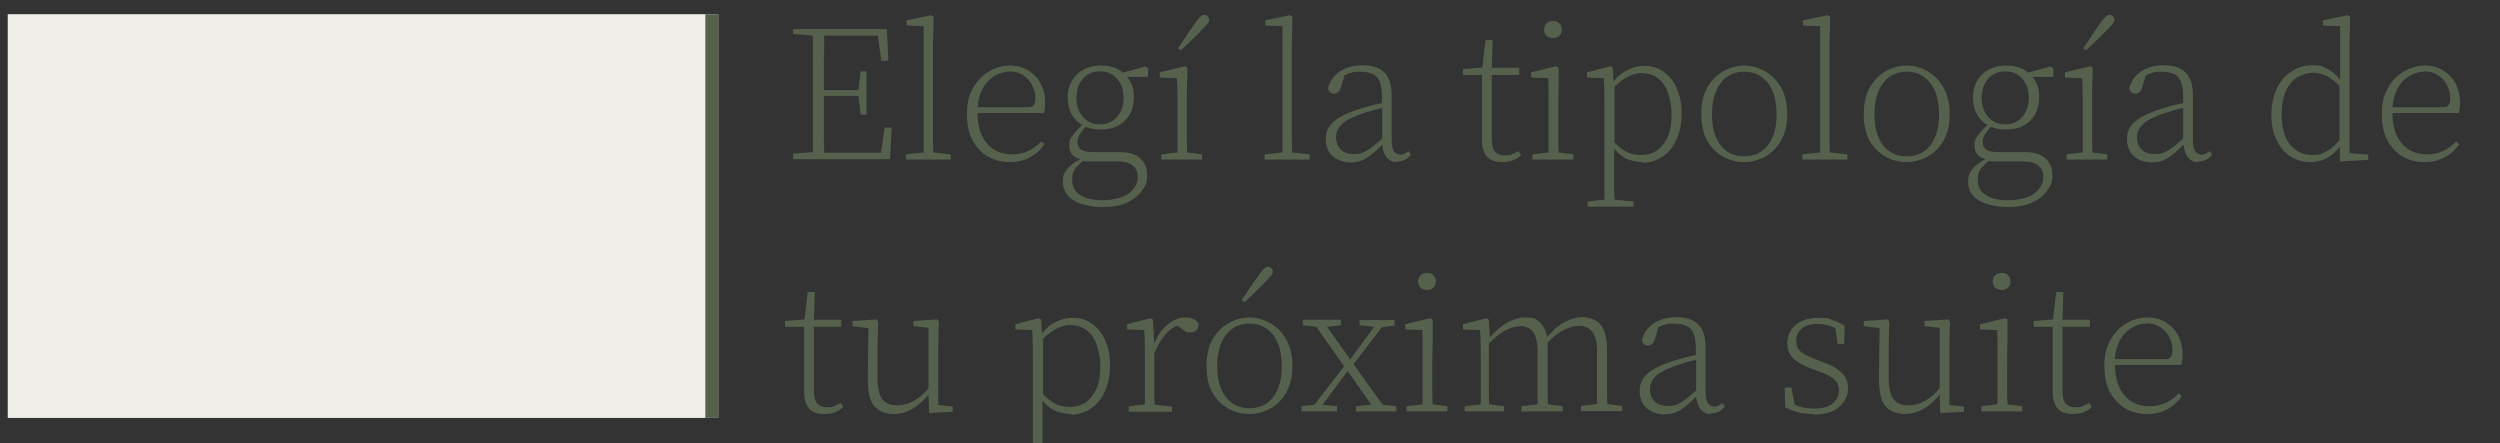
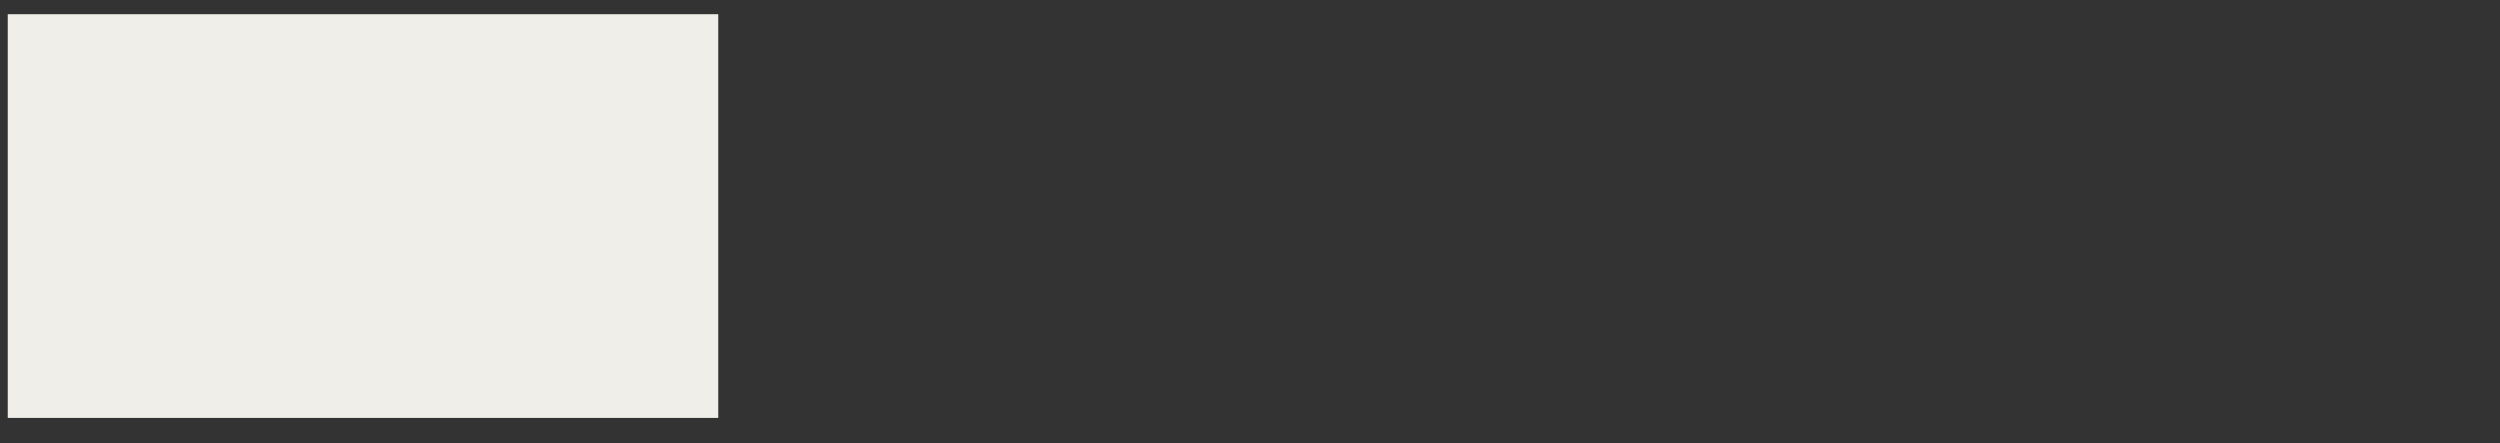
<svg xmlns="http://www.w3.org/2000/svg" viewBox="0 0 774.1 137.3">
  <rect x="0" y="0" width="774.1" height="137.3" fill="#333333" stroke="none" />
  <defs>
    <style> .cls-1 { fill: #55614d; } .cls-2 { fill: #f0eee8; } </style>
  </defs>
  <g>
    <g id="Layer_1">
-       <path class="cls-1" d="M245.6,10.7v-1.7h29l.5,9.8h-2.2l-1.1-7.8h-16.6c0,2.7,0,5.5-.1,8.3v8.6h10.7l.7-5.8h1.8v13.4h-1.8l-.7-5.8h-10.7v9.4c0,2.8,0,5.6.1,8.2h17.6l1.1-7.8h2.2l-.5,9.8h-30v-1.7l6.1-.5c0-2.7,0-5.4,0-8.2v-19.7c0-2.8,0-5.5,0-8.2l-6.1-.5ZM280.5,49.4v-1.6l5.5-.6c0-1.6,0-3.3,0-5.2,0-1.9,0-3.7,0-5.2V8.1l-5.3-.2v-1.6l7.6-1.6.8.5-.2,8.5v28.3c0,1.9,0,3.6.1,5.2l5.4.6v1.6h-14.1ZM312.5,22.2c-1.7,0-3.2.5-4.7,1.4-1.4.9-2.6,2.1-3.5,3.8-.9,1.6-1.4,3.6-1.6,5.8h15.7c.8,0,1.4-.2,1.7-.7.3-.4.5-1.1.5-2,0-1.4-.3-2.8-1-4.1-.6-1.3-1.6-2.3-2.8-3.1-1.2-.8-2.6-1.2-4.3-1.2ZM312.7,50.2c-2.4,0-4.6-.5-6.6-1.6-2-1.1-3.6-2.8-4.9-5-1.2-2.2-1.8-5-1.8-8.3s.6-5.7,1.8-7.9c1.2-2.2,2.9-4,4.9-5.2s4.2-1.9,6.5-1.9,4.1.5,5.8,1.5c1.6,1,2.9,2.3,3.8,4,.9,1.7,1.4,3.6,1.4,5.8s0,1.4-.1,1.9c0,.6-.2,1.1-.3,1.5h-20.5c0,2.9.5,5.3,1.5,7.3,1,1.9,2.3,3.3,3.9,4.2,1.6.9,3.4,1.3,5.3,1.3s3.6-.4,5.1-1.1c1.5-.7,2.8-1.7,3.9-2.9l1,.8c-1.1,1.7-2.6,3.1-4.5,4.1-1.8,1-3.9,1.5-6.1,1.5ZM340.6,38.5c2.2,0,4-.8,5.3-2.3,1.4-1.6,2-3.6,2-6s-.7-4.3-2-5.8c-1.3-1.5-3.1-2.3-5.3-2.3s-4,.8-5.3,2.3c-1.3,1.5-2,3.5-2,5.9s.7,4.4,2,5.9c1.3,1.5,3.1,2.3,5.2,2.3ZM340.6,40.1c-1.6,0-3.1-.3-4.5-.8-.8.9-1.5,1.8-1.9,2.5-.4.7-.6,1.5-.6,2.3s.4,1.6,1.1,2.2c.7.5,1.9.8,3.7.8h8.3c2.8,0,4.9.6,6.3,1.9,1.4,1.2,2.2,3,2.2,5.3s-.5,3.2-1.6,4.7c-1,1.5-2.5,2.7-4.6,3.7-2,1-4.6,1.4-7.7,1.4s-7-.7-9.1-2.2c-2.1-1.4-3.1-3.3-3.1-5.6s.5-2.8,1.4-4c.9-1.1,2.2-2.1,4-3-2.3-.7-3.4-2-3.4-4.1s.3-2.2,1-3.2c.7-1,1.7-2.1,3-3.3-1.4-.8-2.5-1.9-3.3-3.4-.8-1.4-1.2-3.1-1.2-5.1,0-3,1-5.4,2.9-7.2,1.9-1.8,4.4-2.7,7.4-2.7s5,.7,6.8,2.2l6.9-1.9.9.6v2.6h-6.5c.7.8,1.2,1.7,1.6,2.8.4,1.1.5,2.3.5,3.6,0,3-1,5.5-2.9,7.3-1.9,1.8-4.4,2.6-7.3,2.6ZM332,55.7c0,2.1.8,3.7,2.5,4.7,1.7,1.1,4,1.6,6.9,1.6s6.3-.7,8.1-2.1,2.8-3.1,2.8-5-.5-2.6-1.4-3.5c-.9-.9-2.5-1.4-4.9-1.4h-7.3c-.5,0-1.1,0-1.7,0-.6,0-1.1,0-1.6-.2-1.1.9-2,1.8-2.6,2.6-.6.9-.8,2-.8,3.3ZM359.6,49.4v-1.6l5-.6c0-1.5,0-3.3,0-5.2,0-2,0-3.7,0-5.2v-2.9c0-3.7,0-7-.2-9.7l-5.3-.2v-1.6l7.9-1.9.7.5-.2,7.4v13.6c0,2,0,3.7.1,5.2l4.6.6v1.6h-12.8ZM364.7,15c1-1.4,2-2.9,2.9-4.3,1-1.4,1.9-2.8,2.8-4,.6-.8,1-1.3,1.4-1.6.4-.3.7-.5,1.1-.5s.7.1,1,.4c.3.2.5.6.5,1.1s-.1.7-.4,1.1c-.3.4-.8.9-1.4,1.6-1,1-2.1,2.1-3.3,3.3-1.2,1.2-2.4,2.3-3.7,3.5l-1-.8ZM391.6,49.4v-1.6l5.5-.6c0-1.6,0-3.3,0-5.2,0-1.9,0-3.7,0-5.2V8.1l-5.3-.2v-1.6l7.6-1.6.8.5-.2,8.5v28.3c0,1.9,0,3.6.1,5.2l5.4.6v1.6h-14.1ZM432.6,50.2c-1.4,0-2.4-.5-3.2-1.4-.8-1-1.2-2.3-1.4-4-1.8,1.8-3.4,3.2-4.8,4.1-1.4.9-3.1,1.4-5,1.4s-4-.6-5.5-1.9c-1.4-1.2-2.2-3-2.2-5.3s.7-3.7,2.1-5.1c1.4-1.4,3.8-2.7,7.2-3.9,1.3-.4,2.6-.8,4-1.2,1.4-.4,2.8-.7,4.1-1v-1.7c0-2.1-.2-3.7-.7-4.9-.5-1.2-1.2-2-2.2-2.4-1-.4-2.2-.7-3.7-.7s-1.7,0-2.5.2c-.8.2-1.6.5-2.5.9l-1.1,3.8c-.4,1.2-1.1,1.9-2.1,1.9s-1.7-.6-1.9-1.7c.6-2.2,1.8-4,3.7-5.2,1.9-1.2,4.2-1.9,7-1.9s5.2.7,6.7,2.2c1.5,1.4,2.3,3.8,2.3,7.1v13.3c0,2,.2,3.3.7,4,.5.7,1.2,1.1,2,1.1s1.6-.4,2.5-1.1l.8,1c-1.1,1.5-2.5,2.2-4.3,2.2ZM413.7,42.4c0,1.7.5,3,1.5,4,1,.9,2.4,1.3,4.1,1.3s2.6-.3,3.8-1c1.3-.7,2.9-2,4.9-3.8v-9.5c-1.3.3-2.6.6-4,1.1-1.4.4-2.6.8-3.6,1.2-2.6,1-4.3,2-5.3,3.2-1,1.1-1.4,2.3-1.4,3.6ZM465.1,50.2c-2.1,0-3.7-.6-4.7-1.7s-1.5-2.9-1.5-5.2v-2.2c0-.6,0-1.4,0-2.4v-15.5h-5.9v-1.8l6-.5,1-8.5h2.2l-.3,8.6h8.5v2.2h-8.5v19.7c0,1.8.3,3.2,1,4,.7.8,1.6,1.2,2.9,1.2s1.6,0,2.3-.3c.6-.2,1.3-.6,2.1-1l.8,1.2c-1.5,1.5-3.4,2.2-5.9,2.2ZM474.5,49.4v-1.6l5-.6c0-1.5,0-3.3,0-5.2,0-2,0-3.7,0-5.2v-7.9c0-1.6,0-3.1-.1-4.7l-5.3-.2v-1.6l7.8-1.9.7.5v7.4c-.1,0-.1,8.4-.1,8.4v5.2c0,2,0,3.7.1,5.2l4.6.6v1.6h-12.8ZM480.9,11.8c-.8,0-1.4-.2-2-.7-.5-.5-.8-1.1-.8-1.9s.3-1.5.8-2c.6-.5,1.2-.7,2-.7s1.4.2,1.9.7c.6.5.8,1.1.8,2s-.3,1.4-.8,1.9c-.5.5-1.2.7-1.9.7ZM508.6,22.6c-1.4,0-2.8.3-4.2,1-1.4.6-2.9,1.7-4.5,3.3v17.2c1.4,1.4,2.8,2.5,4.1,3.1,1.4.6,2.8.8,4.3.8s3.2-.4,4.6-1.3c1.4-.9,2.5-2.3,3.4-4.1.9-1.9,1.3-4.3,1.3-7.3s-.9-7.2-2.6-9.4c-1.7-2.2-3.8-3.2-6.5-3.2ZM508.8,50.2c-1.5,0-3-.3-4.6-.8-1.6-.6-3-1.7-4.4-3.4v10.5c0,1.9,0,3.7.1,5.3l5.9.6v1.6h-14.2v-1.6l5.2-.6c0-1.6,0-3.4,0-5.3,0-1.9,0-3.6,0-5.2v-17.3c0-3.8,0-7.1-.2-9.8l-5.2-.2v-1.6l7.3-1.9.7.5.2,4.2c1.5-1.8,3.1-3,4.7-3.7,1.7-.8,3.3-1.1,4.9-1.1,2.3,0,4.3.6,6,1.9,1.7,1.2,3.1,2.9,4,5.1,1,2.2,1.5,4.8,1.5,7.7s-.5,5.8-1.6,8.1c-1,2.3-2.4,4-4.3,5.3-1.8,1.2-3.9,1.9-6.3,1.9ZM540.1,50.2c-2.2,0-4.3-.5-6.4-1.6-2-1.1-3.7-2.7-5-4.9-1.3-2.2-1.9-5-1.9-8.3s.6-6.2,1.9-8.4c1.3-2.2,3-3.9,5-5,2-1.1,4.2-1.7,6.4-1.7s4.3.6,6.3,1.7c2,1.1,3.7,2.7,5,5,1.3,2.2,2,5,2,8.4s-.7,6.1-2,8.3-3,3.8-5,4.9c-2,1-4.1,1.6-6.3,1.6ZM540.1,48.4c3,0,5.5-1.1,7.3-3.4,1.8-2.3,2.7-5.5,2.7-9.6s-.9-7.4-2.7-9.7c-1.8-2.3-4.2-3.5-7.3-3.5s-5.5,1.2-7.3,3.5-2.7,5.6-2.7,9.7.9,7.3,2.7,9.6c1.8,2.3,4.2,3.4,7.3,3.4ZM558.1,49.4v-1.6l5.5-.6c0-1.6,0-3.3,0-5.2,0-1.9,0-3.7,0-5.2V8.1l-5.3-.2v-1.6l7.6-1.6.8.5-.2,8.5v28.3c0,1.9,0,3.6.1,5.2l5.4.6v1.6h-14.1ZM590.4,50.2c-2.2,0-4.3-.5-6.4-1.6-2-1.1-3.7-2.7-5-4.9-1.3-2.2-1.9-5-1.9-8.3s.6-6.2,1.9-8.4c1.3-2.2,3-3.9,5-5,2-1.1,4.2-1.7,6.4-1.7s4.3.6,6.3,1.7c2,1.1,3.7,2.7,5,5,1.3,2.2,2,5,2,8.4s-.7,6.1-2,8.3c-1.3,2.2-3,3.8-5,4.9-2,1-4.1,1.6-6.3,1.6ZM590.4,48.4c3,0,5.5-1.1,7.3-3.4,1.8-2.3,2.7-5.5,2.7-9.6s-.9-7.4-2.7-9.7-4.2-3.5-7.3-3.5-5.5,1.2-7.3,3.5-2.7,5.6-2.7,9.7.9,7.3,2.7,9.6c1.8,2.3,4.2,3.4,7.3,3.4ZM620.9,38.5c2.2,0,4-.8,5.3-2.3,1.4-1.6,2-3.6,2-6s-.7-4.3-2-5.8c-1.3-1.5-3.1-2.3-5.3-2.3s-4,.8-5.3,2.3c-1.3,1.5-2,3.5-2,5.9s.7,4.4,2,5.9c1.3,1.5,3.1,2.3,5.2,2.3ZM620.9,40.1c-1.6,0-3.1-.3-4.5-.8-.8.9-1.5,1.8-1.9,2.5-.4.7-.6,1.5-.6,2.3s.4,1.6,1.1,2.2c.7.5,1.9.8,3.7.8h8.3c2.8,0,4.9.6,6.3,1.9,1.4,1.2,2.2,3,2.2,5.3s-.5,3.2-1.6,4.7c-1,1.5-2.5,2.7-4.6,3.7-2,1-4.6,1.4-7.7,1.4s-7-.7-9.1-2.2c-2.1-1.4-3.1-3.3-3.1-5.6s.5-2.8,1.4-4c.9-1.1,2.2-2.1,4-3-2.3-.7-3.4-2-3.4-4.1s.3-2.2,1-3.2c.7-1,1.7-2.1,3-3.3-1.4-.8-2.5-1.9-3.3-3.4s-1.2-3.1-1.2-5.1c0-3,1-5.4,2.9-7.2,1.9-1.8,4.4-2.7,7.4-2.7s5,.7,6.8,2.2l6.9-1.9.9.6v2.6h-6.5c.7.8,1.2,1.7,1.6,2.8.4,1.1.5,2.3.5,3.6,0,3-1,5.5-2.9,7.3-1.9,1.8-4.4,2.6-7.3,2.6ZM612.4,55.7c0,2.1.8,3.7,2.5,4.7,1.7,1.1,4,1.6,6.9,1.6s6.3-.7,8.1-2.1c1.8-1.4,2.8-3.1,2.8-5s-.5-2.6-1.4-3.5c-.9-.9-2.5-1.4-4.9-1.4h-7.3c-.5,0-1.1,0-1.7,0-.6,0-1.1,0-1.6-.2-1.1.9-2,1.8-2.6,2.6-.6.9-.8,2-.8,3.3ZM639.9,49.4v-1.6l5-.6c0-1.5,0-3.3,0-5.2,0-2,0-3.7,0-5.2v-2.9c0-3.7,0-7-.2-9.7l-5.3-.2v-1.6l7.9-1.9.7.5-.2,7.4v13.6c0,2,0,3.7.1,5.2l4.6.6v1.6h-12.8ZM645,15c1-1.4,2-2.9,2.9-4.3,1-1.4,1.9-2.8,2.8-4,.6-.8,1-1.3,1.4-1.6.4-.3.7-.5,1.1-.5s.7.1,1,.4c.3.2.5.6.5,1.1s-.1.7-.4,1.1c-.3.4-.8.9-1.4,1.6-1,1-2.1,2.1-3.3,3.3-1.2,1.2-2.4,2.3-3.7,3.5l-1-.8ZM680.7,50.2c-1.4,0-2.4-.5-3.2-1.4-.8-1-1.2-2.3-1.4-4-1.8,1.8-3.4,3.2-4.8,4.1-1.4.9-3.1,1.4-5,1.4s-4-.6-5.5-1.9c-1.4-1.2-2.2-3-2.2-5.3s.7-3.7,2.1-5.1c1.4-1.4,3.8-2.7,7.2-3.9,1.3-.4,2.6-.8,4-1.2,1.4-.4,2.8-.7,4.1-1v-1.7c0-2.1-.2-3.7-.7-4.9-.5-1.2-1.2-2-2.2-2.4-1-.4-2.2-.7-3.7-.7s-1.7,0-2.5.2c-.8.2-1.6.5-2.5.9l-1.1,3.8c-.4,1.2-1.1,1.9-2.1,1.9s-1.7-.6-1.9-1.7c.6-2.2,1.8-4,3.7-5.2,1.9-1.2,4.2-1.9,7-1.9s5.2.7,6.7,2.2c1.5,1.4,2.3,3.8,2.3,7.1v13.3c0,2,.2,3.3.7,4,.5.7,1.2,1.1,2,1.1s1.6-.4,2.5-1.1l.8,1c-1.1,1.5-2.5,2.2-4.3,2.2ZM661.7,42.4c0,1.7.5,3,1.5,4,1,.9,2.4,1.3,4.1,1.3s2.6-.3,3.8-1c1.3-.7,2.9-2,4.9-3.8v-9.5c-1.3.3-2.6.6-4,1.1-1.4.4-2.6.8-3.6,1.2-2.6,1-4.3,2-5.3,3.2-1,1.1-1.4,2.3-1.4,3.6ZM706.5,35.6c0,4.1.9,7.2,2.7,9.3,1.8,2,4,3.1,6.7,3.1s3.1-.4,4.4-1.1c1.4-.7,2.7-1.9,4.1-3.5v-16.8c-1.4-1.4-2.7-2.4-4-3.1-1.3-.6-2.7-1-4.1-1s-3.4.5-4.9,1.4-2.7,2.3-3.6,4.3c-.9,1.9-1.3,4.4-1.3,7.4ZM724.5,49.9v-4.4c-1.4,1.6-2.7,2.8-4.3,3.6-1.5.8-3.2,1.1-5,1.1s-4.4-.6-6.2-1.9c-1.8-1.2-3.2-3-4.2-5.2-1-2.2-1.5-4.7-1.5-7.5s.6-5.9,1.7-8.2c1.1-2.3,2.6-4,4.6-5.3,1.9-1.3,4.1-1.9,6.5-1.9s2.8.3,4.3,1c1.5.7,2.9,1.8,4.2,3.5V8.1l-5.3-.2v-1.6l7.6-1.6.8.5-.2,8.4v33.8l5.8.5v1.6l-8.6.5ZM750.6,22.2c-1.7,0-3.2.5-4.7,1.4-1.4.9-2.6,2.1-3.5,3.8-.9,1.6-1.4,3.6-1.6,5.8h15.7c.8,0,1.4-.2,1.7-.7.3-.4.5-1.1.5-2,0-1.4-.3-2.8-1-4.1-.6-1.3-1.6-2.3-2.8-3.1-1.2-.8-2.6-1.2-4.3-1.2ZM750.8,50.2c-2.4,0-4.6-.5-6.6-1.6-2-1.1-3.6-2.8-4.9-5-1.2-2.2-1.8-5-1.8-8.3s.6-5.7,1.8-7.9c1.2-2.2,2.9-4,4.9-5.2s4.2-1.9,6.5-1.9,4.1.5,5.8,1.5c1.6,1,2.9,2.3,3.8,4,.9,1.7,1.4,3.6,1.4,5.8s0,1.4-.1,1.9c0,.6-.2,1.1-.3,1.5h-20.5c0,2.9.5,5.3,1.5,7.3,1,1.9,2.3,3.3,3.9,4.2,1.6.9,3.4,1.3,5.3,1.3s3.6-.4,5.1-1.1c1.5-.7,2.8-1.7,3.9-2.9l1,.8c-1.1,1.7-2.6,3.1-4.5,4.1-1.8,1-3.9,1.5-6.1,1.5ZM255.2,128.2c-2.1,0-3.7-.6-4.7-1.7-1-1.2-1.5-2.9-1.5-5.2v-2.2c0-.6,0-1.4,0-2.4v-15.5h-5.9v-1.8l6-.5,1-8.5h2.2l-.3,8.6h8.5v2.2h-8.5v19.7c0,1.8.3,3.2,1,4,.7.8,1.6,1.2,2.9,1.2s1.6,0,2.3-.3c.6-.2,1.3-.6,2.1-1l.8,1.2c-1.5,1.5-3.4,2.2-5.9,2.2ZM276.8,128.2c-2.6,0-4.7-.8-6.1-2.5-1.4-1.6-2-4.5-2-8.6l.2-15.5-4.9-.6v-1.6l7.4-.5.5.7-.2,8.3v8.9c0,3.2.5,5.5,1.5,6.8,1,1.3,2.5,1.9,4.5,1.9s3.5-.4,5.1-1.3c1.7-.9,3.3-2.2,4.7-4v-18.7c.1,0-4.7-.5-4.7-.5v-1.6l7.4-.5.5.7-.2,8.3v17.5l4.5.5v1.6l-7.3.4-.2-5.7c-1.5,1.8-3.1,3.3-5,4.4-1.8,1.1-3.8,1.6-5.9,1.6ZM331.7,100.6c-1.4,0-2.8.3-4.2,1-1.4.6-2.9,1.7-4.5,3.3v17.2c1.4,1.4,2.8,2.5,4.1,3.1,1.4.6,2.8.8,4.3.8s3.2-.4,4.6-1.3c1.4-.9,2.5-2.3,3.4-4.1.9-1.9,1.3-4.3,1.3-7.3s-.9-7.2-2.6-9.4c-1.7-2.2-3.8-3.2-6.5-3.2ZM331.8,128.2c-1.5,0-3-.3-4.6-.8-1.6-.6-3-1.7-4.4-3.4v10.5c0,1.9,0,3.7.1,5.3l5.9.6v1.6h-14.2v-1.6l5.2-.6c0-1.6,0-3.4,0-5.3,0-1.9,0-3.6,0-5.2v-17.3c0-3.8,0-7.1-.2-9.8l-5.2-.2v-1.6l7.3-1.9.7.5.2,4.2c1.5-1.8,3.1-3,4.7-3.7,1.7-.8,3.3-1.1,4.9-1.1,2.3,0,4.3.6,6,1.9,1.7,1.2,3.1,2.9,4,5.1,1,2.2,1.5,4.8,1.5,7.7s-.5,5.8-1.6,8.1c-1,2.3-2.4,4-4.3,5.3-1.8,1.2-3.9,1.9-6.3,1.9ZM349.5,127.4v-1.6l5-.6c0-1.5,0-3.3,0-5.2,0-2,0-3.7,0-5.2v-2.9c0-3.7,0-7-.2-9.7l-5.3-.2v-1.6l7.3-1.9.7.5.4,7.5c.9-2.4,2.2-4.4,4-5.9,1.8-1.5,3.6-2.3,5.5-2.3s1.8.2,2.6.5,1.3.8,1.6,1.3c0,1.9-.8,2.8-2.5,2.8s-1.2-.1-1.7-.4c-.5-.3-1-.7-1.6-1.1l-.7-.6c-1.6.6-2.9,1.7-4.1,3.2-1.2,1.4-2.2,3.3-3.1,5.5v10.6c0,2,0,3.7.1,5.2l5.4.6v1.6h-13.6ZM386.9,128.2c-2.2,0-4.3-.5-6.4-1.6-2-1.1-3.7-2.7-5-4.9-1.3-2.2-1.9-5-1.9-8.3s.6-6.2,1.9-8.4c1.3-2.2,3-3.9,5-5,2-1.1,4.2-1.7,6.4-1.7s4.3.6,6.3,1.7c2,1.1,3.7,2.7,5,5,1.3,2.2,2,5,2,8.4s-.7,6.1-2,8.3c-1.3,2.2-3,3.8-5,4.9-2,1-4.1,1.6-6.3,1.6ZM386.9,126.4c3,0,5.5-1.1,7.3-3.4,1.8-2.3,2.7-5.5,2.7-9.6s-.9-7.4-2.7-9.7c-1.8-2.3-4.2-3.5-7.3-3.5s-5.5,1.2-7.3,3.5c-1.8,2.3-2.7,5.6-2.7,9.7s.9,7.3,2.7,9.6c1.8,2.3,4.2,3.4,7.3,3.4ZM384.4,93c1-1.4,2-2.9,2.9-4.3,1-1.4,1.9-2.8,2.8-4,.6-.8,1-1.3,1.4-1.6.4-.3.7-.5,1.1-.5s.7.1,1,.4c.3.2.5.6.5,1.1s-.1.7-.4,1.1c-.3.4-.8.9-1.4,1.6-1,1-2.1,2.1-3.3,3.3-1.2,1.2-2.4,2.3-3.7,3.5l-1-.8ZM421,100.8v-1.7h10.8v1.7l-3.9.5-8.8,11.5,9,12.5,4.3.5v1.6h-12.5v-1.6l4.7-.5-7.3-10.4-7.8,10.4,4.5.5v1.6h-11v-1.6l4-.5,9.2-11.9-8.6-12.2-4.2-.5v-1.7h11.8v1.7l-4.3.5,7.2,10.1,7.4-10.1-4.5-.5ZM435.5,127.4v-1.6l5-.6c0-1.5,0-3.3,0-5.2,0-2,0-3.7,0-5.2v-7.9c0-1.6,0-3.1-.1-4.7l-5.3-.2v-1.6l7.8-1.9.7.5v7.4c-.1,0-.1,8.4-.1,8.4v5.2c0,2,0,3.7.1,5.2l4.6.6v1.6h-12.8ZM441.9,89.8c-.8,0-1.4-.2-2-.7-.5-.5-.8-1.1-.8-1.9s.3-1.5.8-2c.6-.5,1.2-.7,2-.7s1.4.2,1.9.7c.6.5.8,1.1.8,2s-.3,1.4-.8,1.9c-.5.5-1.2.7-1.9.7ZM453.5,127.4v-1.6l5-.6c0-1.5,0-3.3,0-5.2,0-2,0-3.7,0-5.2v-2.9c0-3.7,0-7-.2-9.7l-5.3-.2v-1.6l7.3-1.9.7.5.3,5.5c3.6-4.1,7.3-6.2,10.9-6.2s3.2.5,4.4,1.4c1.2.9,2,2.5,2.5,4.6,1.7-2,3.5-3.6,5.4-4.6,1.9-1,3.8-1.5,5.6-1.5s4.2.8,5.5,2.3c1.3,1.6,2,4.2,2,7.9v11.5c0,2,0,3.7.1,5.2l4.6.6v1.6h-12.8v-1.6l5-.6c0-1.5,0-3.3,0-5.2,0-2,0-3.7,0-5.2v-5.8c0-3-.5-5-1.5-6.2-1-1.2-2.3-1.8-4-1.8s-2.9.4-4.5,1.1c-1.6.7-3.4,2.1-5.3,4.1,0,.4,0,.8,0,1.3,0,.4,0,.9,0,1.4v11.2c0,2,0,3.7.1,5.2l4.6.6v1.6h-12.8v-1.6l5-.6c0-1.5,0-3.3,0-5.2,0-2,0-3.7,0-5.2v-5.8c0-3-.5-5-1.4-6.2-1-1.2-2.2-1.8-3.8-1.8s-2.8.4-4.4,1.1c-1.6.7-3.4,2.2-5.5,4.3v13.6c0,2,0,3.7.1,5.2l4.6.6v1.6h-12.8ZM529.8,128.2c-1.4,0-2.4-.5-3.2-1.4s-1.2-2.3-1.4-4c-1.8,1.8-3.4,3.2-4.8,4.1s-3.1,1.4-5,1.4-4-.6-5.5-1.9c-1.4-1.2-2.2-3-2.2-5.3s.7-3.7,2.1-5.1c1.4-1.4,3.8-2.7,7.2-3.9,1.3-.4,2.6-.8,4-1.2,1.4-.4,2.8-.7,4.1-1v-1.7c0-2.1-.2-3.7-.7-4.9-.5-1.2-1.2-2-2.2-2.4-1-.4-2.2-.7-3.7-.7s-1.7,0-2.5.2c-.8.2-1.6.5-2.5.9l-1.1,3.8c-.4,1.2-1.1,1.9-2.1,1.9s-1.7-.6-1.9-1.7c.6-2.2,1.8-4,3.7-5.2,1.9-1.2,4.2-1.9,7-1.9s5.2.7,6.7,2.2c1.5,1.4,2.3,3.8,2.3,7.1v13.3c0,2,.2,3.3.7,4,.5.7,1.2,1.1,2,1.1s1.6-.4,2.5-1.1l.8,1c-1.1,1.5-2.5,2.2-4.3,2.2ZM510.9,120.4c0,1.7.5,3,1.5,4,1,.9,2.4,1.3,4.1,1.3s2.6-.3,3.8-1c1.3-.7,2.9-2,4.9-3.8v-9.5c-1.3.3-2.6.6-4,1.1-1.4.4-2.6.8-3.6,1.2-2.6,1-4.3,2-5.3,3.2-1,1.1-1.4,2.3-1.4,3.6ZM561.5,128.2c-1.7,0-3.2-.2-4.6-.5-1.3-.4-2.7-.9-4.1-1.5l-.2-6.2h2.1l1,5.3c.8.4,1.7.7,2.6.9,1,.2,2.1.3,3.4.3,2.6,0,4.5-.5,5.8-1.6,1.3-1.1,1.9-2.4,1.9-4s-.5-2.5-1.4-3.4c-.9-.9-2.5-1.7-4.7-2.5l-2.8-1c-2.2-.8-3.9-1.8-5.2-3-1.3-1.2-1.9-2.8-1.9-4.8s.8-4,2.5-5.5c1.7-1.5,4.1-2.3,7.2-2.3s3.1.2,4.3.7c1.2.4,2.5,1,3.8,1.8l-.2,5.6h-2l-.7-4.8c-.9-.6-1.8-.9-2.8-1.1-.9-.2-1.8-.3-2.7-.3-2.2,0-3.9.5-5,1.5-1.1,1-1.6,2.2-1.6,3.7s.5,2.6,1.4,3.4c1,.8,2.5,1.6,4.5,2.3l2.5,1c2.8,1,4.8,2.2,5.9,3.5,1.2,1.2,1.7,2.8,1.7,4.6s-.4,2.7-1.2,4c-.8,1.2-1.9,2.2-3.5,3-1.6.7-3.6,1.1-6,1.1ZM589.9,128.2c-2.6,0-4.7-.8-6.1-2.5-1.4-1.6-2-4.5-2-8.6l.2-15.5-4.9-.6v-1.6l7.4-.5.5.7-.2,8.3v8.9c0,3.2.5,5.5,1.5,6.8,1,1.3,2.5,1.9,4.5,1.9s3.5-.4,5.1-1.3c1.7-.9,3.3-2.2,4.7-4v-18.7c.1,0-4.7-.5-4.7-.5v-1.6l7.4-.5.5.7-.2,8.3v17.5l4.5.5v1.6l-7.3.4-.2-5.7c-1.5,1.8-3.1,3.3-5,4.4-1.8,1.1-3.8,1.6-5.9,1.6ZM613.5,127.4v-1.6l5-.6c0-1.5,0-3.3,0-5.2,0-2,0-3.7,0-5.2v-7.9c0-1.6,0-3.1-.1-4.7l-5.3-.2v-1.6l7.8-1.9.7.5v7.4c-.1,0-.1,8.4-.1,8.4v5.2c0,2,0,3.7.1,5.2l4.6.6v1.6h-12.8ZM619.8,89.8c-.8,0-1.4-.2-2-.7-.5-.5-.8-1.1-.8-1.9s.3-1.5.8-2c.6-.5,1.2-.7,2-.7s1.4.2,1.9.7c.6.5.8,1.1.8,2s-.3,1.4-.8,1.9c-.5.5-1.2.7-1.9.7ZM641.8,128.2c-2.1,0-3.7-.6-4.7-1.7-1-1.2-1.5-2.9-1.5-5.2v-2.2c0-.6,0-1.4,0-2.4v-15.5h-5.9v-1.8l6-.5,1-8.5h2.2l-.3,8.6h8.5v2.2h-8.5v19.7c0,1.8.3,3.2,1,4,.7.8,1.6,1.2,2.9,1.2s1.6,0,2.3-.3c.6-.2,1.3-.6,2.1-1l.8,1.2c-1.5,1.5-3.4,2.2-5.9,2.2ZM664.6,100.2c-1.7,0-3.2.5-4.7,1.4-1.4.9-2.6,2.1-3.5,3.8-.9,1.6-1.4,3.6-1.6,5.8h15.7c.8,0,1.4-.2,1.7-.7.3-.4.5-1.1.5-2,0-1.4-.3-2.8-1-4.1-.6-1.3-1.6-2.3-2.8-3.1-1.2-.8-2.6-1.2-4.3-1.2ZM664.9,128.2c-2.4,0-4.6-.5-6.6-1.6-2-1.1-3.6-2.8-4.9-5-1.2-2.2-1.8-5-1.8-8.3s.6-5.7,1.8-7.9c1.2-2.2,2.9-4,4.9-5.2,2-1.2,4.2-1.9,6.5-1.9s4.1.5,5.8,1.5c1.6,1,2.9,2.3,3.8,4,.9,1.7,1.4,3.6,1.4,5.8s0,1.4-.1,1.9c0,.6-.2,1.1-.3,1.5h-20.5c0,2.9.5,5.3,1.5,7.3,1,1.9,2.3,3.3,3.9,4.2,1.6.9,3.4,1.3,5.3,1.3s3.6-.4,5.1-1.1,2.8-1.7,3.9-2.9l1,.8c-1.1,1.7-2.6,3.1-4.5,4.1-1.8,1-3.9,1.5-6.1,1.5Z" />
      <rect class="cls-2" x="2.4" y="4.4" width="220" height="125" />
-       <rect class="cls-1" x="218.4" y="4.4" width="4" height="125" />
    </g>
  </g>
</svg>